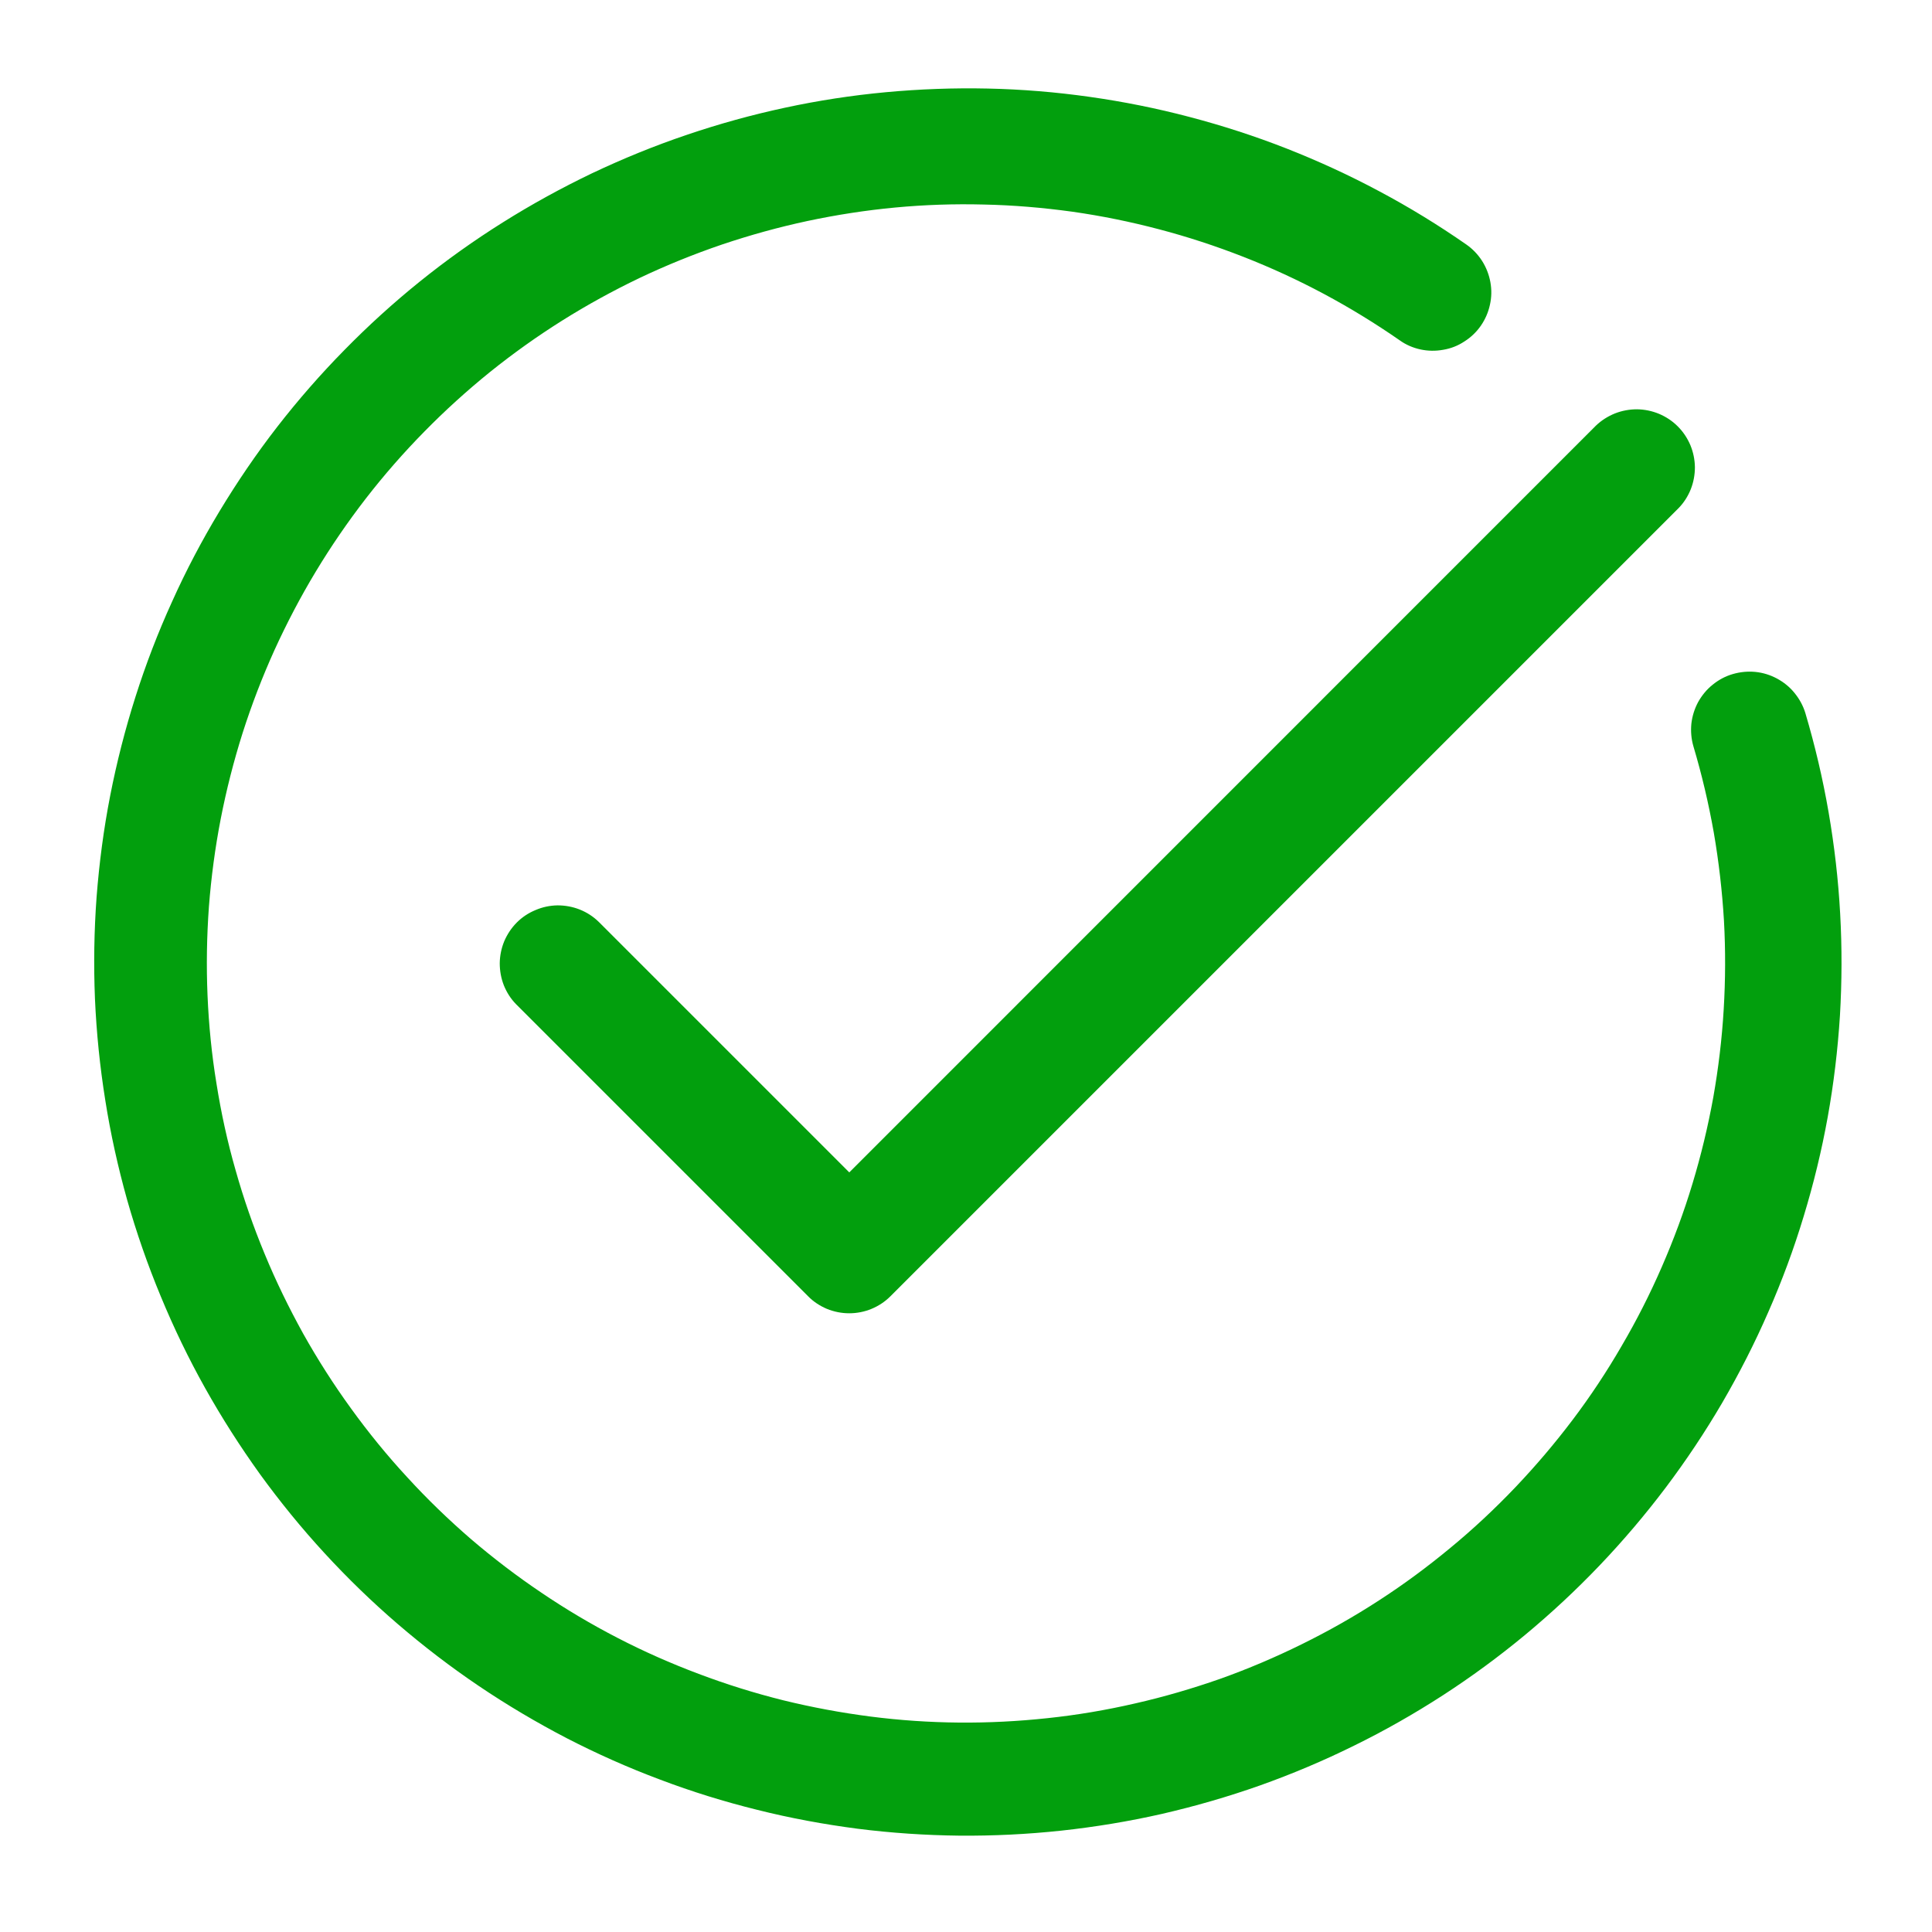
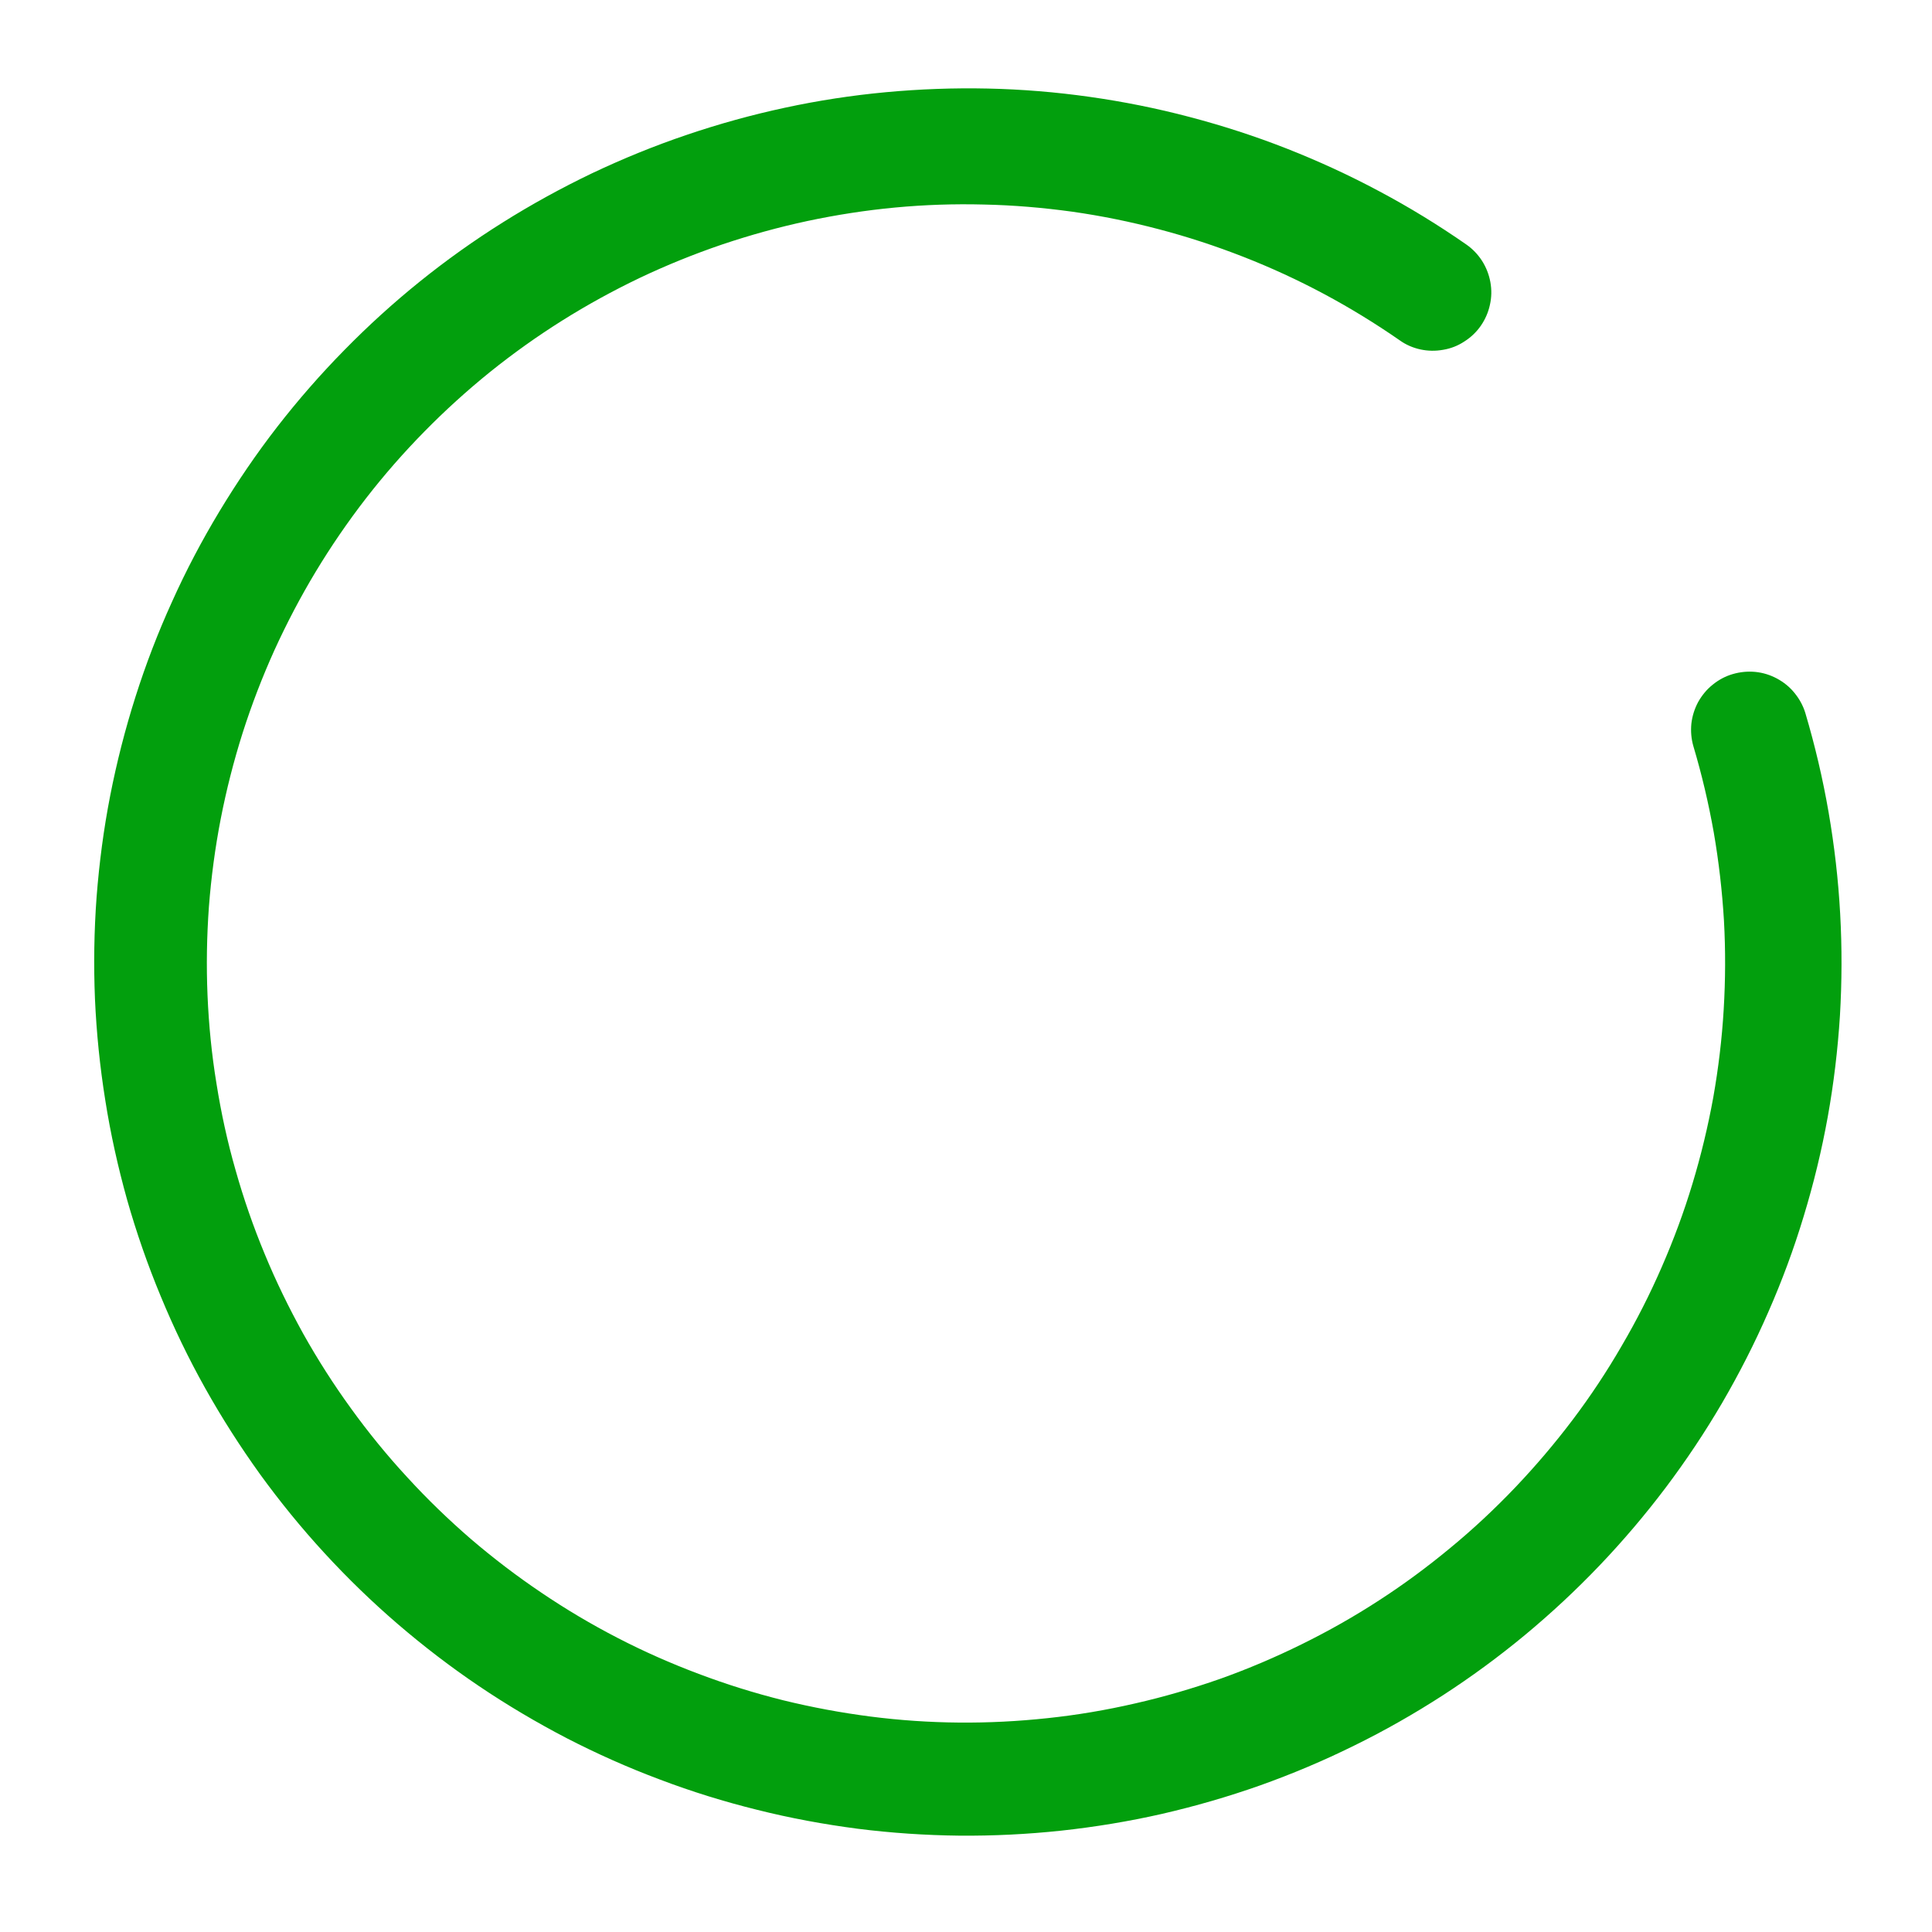
<svg xmlns="http://www.w3.org/2000/svg" width="80" zoomAndPan="magnify" viewBox="0 0 60 60" height="80" preserveAspectRatio="xMidYMid meet" version="1.0">
  <path fill="#029f0d" d="M 56.066 22.141 C 55.996 21.914 55.883 21.707 55.73 21.52 C 55.582 21.336 55.398 21.188 55.188 21.074 C 54.977 20.961 54.754 20.891 54.516 20.867 C 54.277 20.844 54.043 20.867 53.812 20.934 C 53.586 21 53.379 21.109 53.191 21.262 C 53.004 21.41 52.855 21.594 52.738 21.801 C 52.625 22.012 52.555 22.234 52.527 22.473 C 52.504 22.711 52.523 22.945 52.59 23.176 C 52.852 24.055 53.062 24.949 53.223 25.855 C 53.379 26.762 53.484 27.672 53.539 28.59 C 53.59 29.512 53.586 30.43 53.531 31.348 C 53.477 32.262 53.367 33.176 53.207 34.082 C 53.043 34.984 52.828 35.879 52.562 36.758 C 52.297 37.637 51.977 38.5 51.609 39.344 C 51.242 40.188 50.828 41.004 50.363 41.797 C 49.902 42.594 49.395 43.359 48.84 44.094 C 48.285 44.828 47.691 45.527 47.059 46.191 C 46.422 46.859 45.754 47.484 45.043 48.07 C 44.336 48.656 43.598 49.203 42.824 49.703 C 42.055 50.203 41.254 50.656 40.43 51.062 C 39.605 51.469 38.762 51.828 37.895 52.137 C 37.027 52.441 36.145 52.699 35.25 52.902 C 34.352 53.109 33.449 53.262 32.531 53.359 C 31.617 53.457 30.703 53.504 29.781 53.496 C 28.863 53.488 27.945 53.426 27.035 53.309 C 26.121 53.191 25.219 53.023 24.328 52.805 C 23.434 52.582 22.559 52.309 21.699 51.984 C 20.836 51.66 19.996 51.289 19.18 50.867 C 18.363 50.445 17.574 49.977 16.812 49.461 C 16.051 48.949 15.32 48.391 14.621 47.793 C 13.926 47.191 13.266 46.555 12.645 45.875 C 12.02 45.199 11.441 44.488 10.902 43.742 C 10.363 43 9.867 42.223 9.418 41.422 C 8.973 40.617 8.57 39.793 8.219 38.941 C 7.867 38.094 7.566 37.227 7.316 36.34 C 7.062 35.457 6.867 34.559 6.723 33.652 C 6.574 32.746 6.484 31.832 6.445 30.914 C 6.406 29.992 6.422 29.074 6.488 28.16 C 6.559 27.242 6.68 26.332 6.855 25.43 C 7.031 24.527 7.258 23.637 7.535 22.762 C 7.816 21.883 8.145 21.027 8.523 20.191 C 8.906 19.352 9.332 18.539 9.805 17.754 C 10.281 16.965 10.801 16.207 11.363 15.48 C 11.926 14.754 12.531 14.062 13.176 13.406 C 13.82 12.75 14.5 12.133 15.215 11.555 C 15.93 10.98 16.68 10.445 17.457 9.957 C 18.234 9.469 19.039 9.027 19.871 8.629 C 20.703 8.234 21.551 7.891 22.422 7.594 C 23.293 7.301 24.18 7.055 25.078 6.863 C 25.977 6.672 26.887 6.531 27.801 6.445 C 28.715 6.359 29.633 6.328 30.555 6.352 C 31.473 6.371 32.387 6.449 33.297 6.574 C 34.207 6.703 35.109 6.887 35.996 7.121 C 36.887 7.355 37.758 7.641 38.617 7.977 C 39.473 8.312 40.305 8.695 41.117 9.129 C 41.926 9.562 42.711 10.043 43.465 10.566 C 43.66 10.707 43.879 10.801 44.113 10.852 C 44.348 10.902 44.582 10.906 44.82 10.863 C 45.055 10.824 45.277 10.738 45.477 10.605 C 45.68 10.477 45.852 10.312 45.988 10.117 C 46.125 9.918 46.219 9.703 46.27 9.469 C 46.324 9.234 46.328 9 46.285 8.762 C 46.242 8.527 46.156 8.305 46.027 8.102 C 45.898 7.902 45.734 7.73 45.539 7.594 C 44.668 6.988 43.77 6.438 42.836 5.941 C 41.902 5.441 40.941 5 39.957 4.613 C 38.973 4.227 37.969 3.902 36.945 3.633 C 35.922 3.363 34.887 3.156 33.84 3.008 C 32.789 2.859 31.738 2.773 30.68 2.75 C 29.621 2.727 28.566 2.766 27.516 2.863 C 26.461 2.961 25.418 3.121 24.383 3.344 C 23.348 3.566 22.328 3.848 21.328 4.188 C 20.324 4.527 19.348 4.926 18.391 5.379 C 17.438 5.836 16.512 6.344 15.617 6.906 C 14.719 7.469 13.859 8.082 13.035 8.746 C 12.211 9.41 11.43 10.121 10.691 10.875 C 9.949 11.629 9.254 12.426 8.605 13.262 C 7.957 14.098 7.363 14.973 6.816 15.879 C 6.27 16.785 5.777 17.719 5.344 18.684 C 4.906 19.645 4.527 20.633 4.207 21.641 C 3.887 22.648 3.625 23.672 3.422 24.711 C 3.219 25.75 3.082 26.797 3 27.852 C 2.922 28.906 2.906 29.961 2.949 31.02 C 2.996 32.074 3.102 33.125 3.27 34.172 C 3.434 35.215 3.664 36.246 3.949 37.266 C 4.238 38.281 4.586 39.281 4.992 40.258 C 5.395 41.234 5.855 42.188 6.371 43.109 C 6.887 44.031 7.457 44.922 8.074 45.781 C 8.695 46.637 9.363 47.457 10.078 48.234 C 10.797 49.016 11.555 49.75 12.355 50.438 C 13.16 51.129 13.996 51.77 14.875 52.363 C 15.75 52.953 16.66 53.492 17.598 53.98 C 18.539 54.465 19.504 54.895 20.496 55.266 C 21.484 55.641 22.492 55.953 23.52 56.207 C 24.547 56.465 25.586 56.656 26.633 56.793 C 27.684 56.926 28.738 56.996 29.797 57.008 C 30.852 57.016 31.906 56.965 32.961 56.852 C 34.012 56.738 35.055 56.566 36.086 56.332 C 37.117 56.094 38.133 55.801 39.129 55.449 C 40.125 55.094 41.098 54.684 42.047 54.215 C 42.996 53.75 43.914 53.227 44.805 52.652 C 45.691 52.078 46.543 51.453 47.359 50.777 C 48.172 50.102 48.945 49.383 49.676 48.617 C 50.406 47.852 51.09 47.047 51.727 46.203 C 52.363 45.359 52.949 44.48 53.484 43.566 C 54.016 42.652 54.496 41.711 54.918 40.742 C 55.344 39.773 55.711 38.781 56.016 37.77 C 56.324 36.758 56.574 35.73 56.762 34.688 C 56.949 33.648 57.074 32.598 57.141 31.543 C 57.203 30.488 57.207 29.43 57.148 28.375 C 57.09 27.316 56.969 26.27 56.789 25.227 C 56.609 24.184 56.367 23.156 56.066 22.141 Z M 56.066 22.141 " fill-opacity="1" fill-rule="nonzero" />
-   <path fill="#029f0d" d="M 18.594 28.629 C 18.422 28.461 18.227 28.336 18.004 28.246 C 17.785 28.16 17.555 28.117 17.316 28.117 C 17.078 28.121 16.852 28.168 16.633 28.262 C 16.414 28.352 16.219 28.48 16.051 28.648 C 15.883 28.816 15.754 29.012 15.66 29.23 C 15.57 29.449 15.523 29.68 15.52 29.914 C 15.52 30.152 15.562 30.383 15.648 30.602 C 15.738 30.824 15.863 31.02 16.031 31.191 L 25.094 40.254 C 25.262 40.426 25.461 40.555 25.68 40.648 C 25.902 40.738 26.133 40.785 26.375 40.785 C 26.613 40.785 26.848 40.738 27.066 40.648 C 27.289 40.555 27.484 40.426 27.656 40.254 L 52.129 15.781 C 52.293 15.613 52.418 15.418 52.508 15.195 C 52.594 14.977 52.637 14.746 52.637 14.508 C 52.633 14.27 52.586 14.043 52.496 13.824 C 52.402 13.605 52.273 13.41 52.105 13.242 C 51.938 13.074 51.742 12.945 51.523 12.852 C 51.305 12.762 51.078 12.715 50.84 12.711 C 50.602 12.711 50.371 12.754 50.152 12.84 C 49.93 12.93 49.734 13.055 49.562 13.219 L 26.375 36.41 Z M 18.594 28.629 " fill-opacity="1" fill-rule="nonzero" />
</svg>